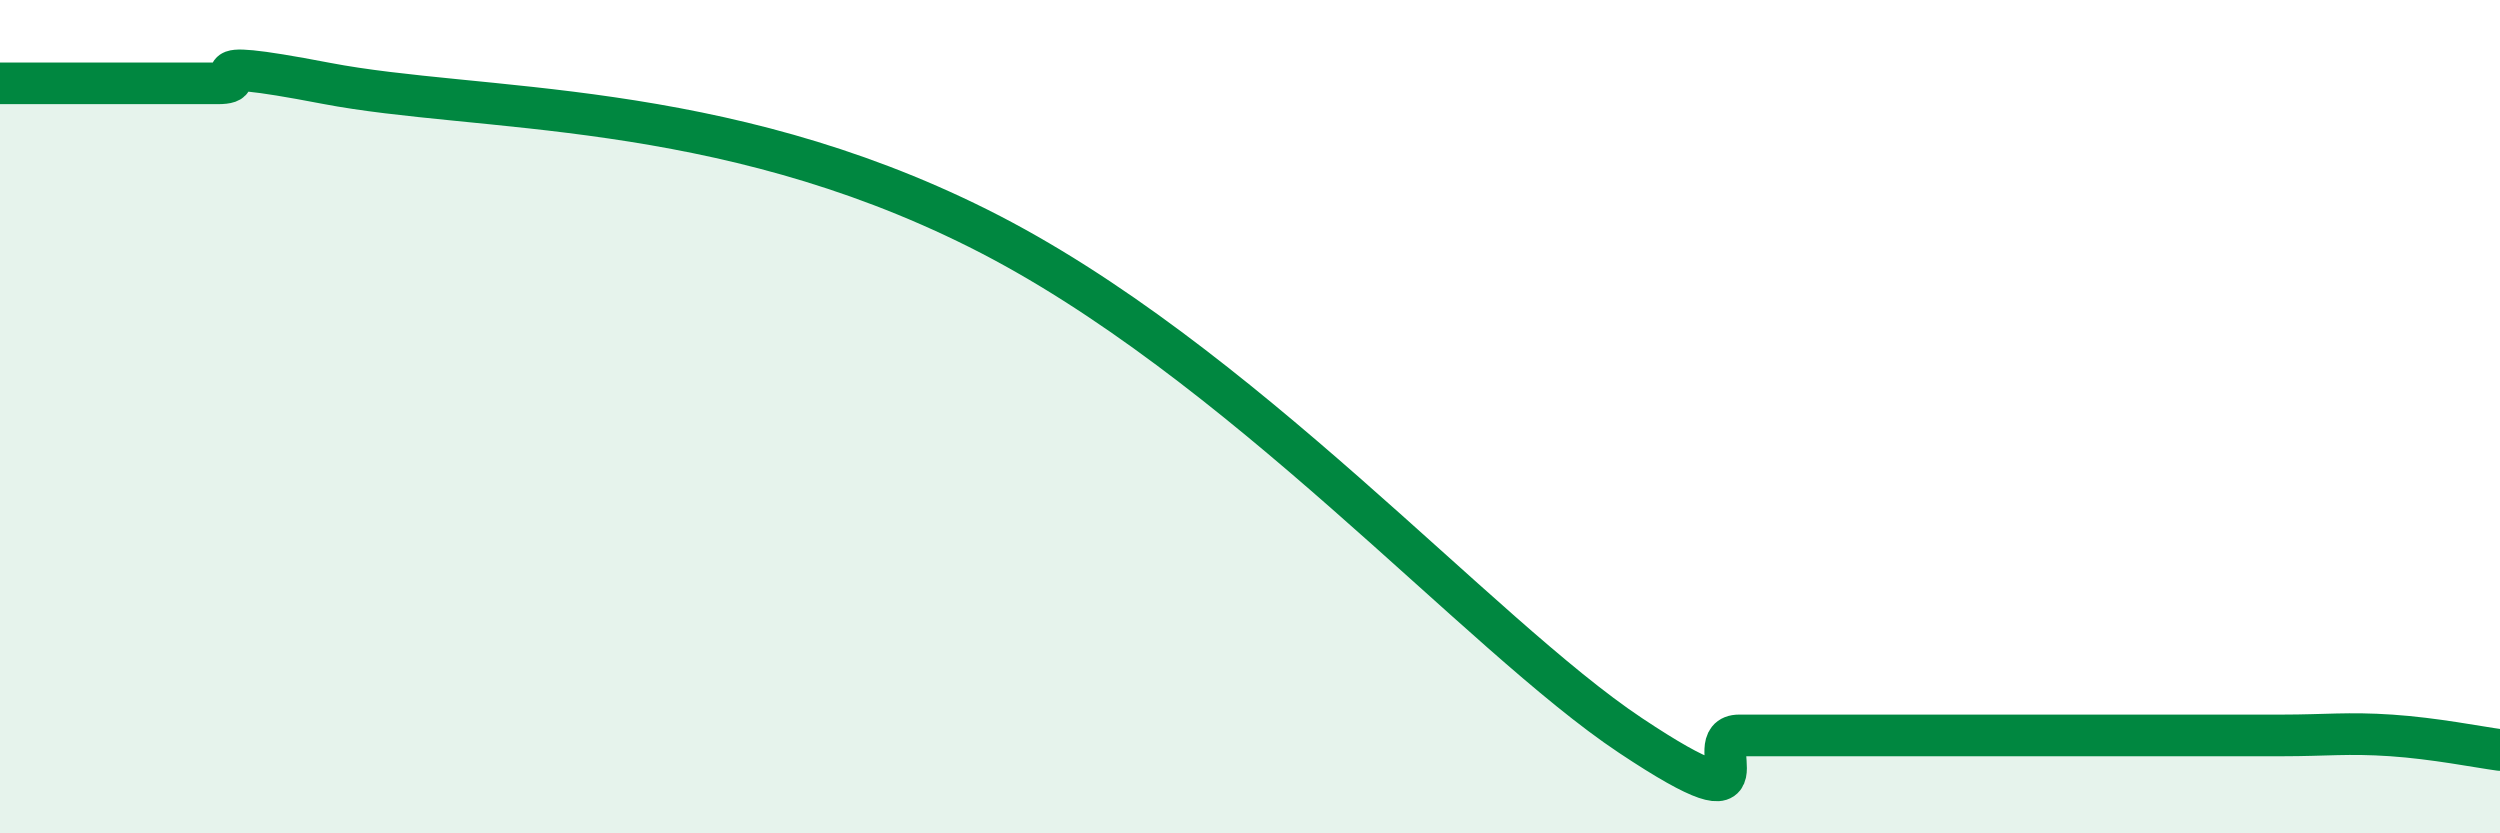
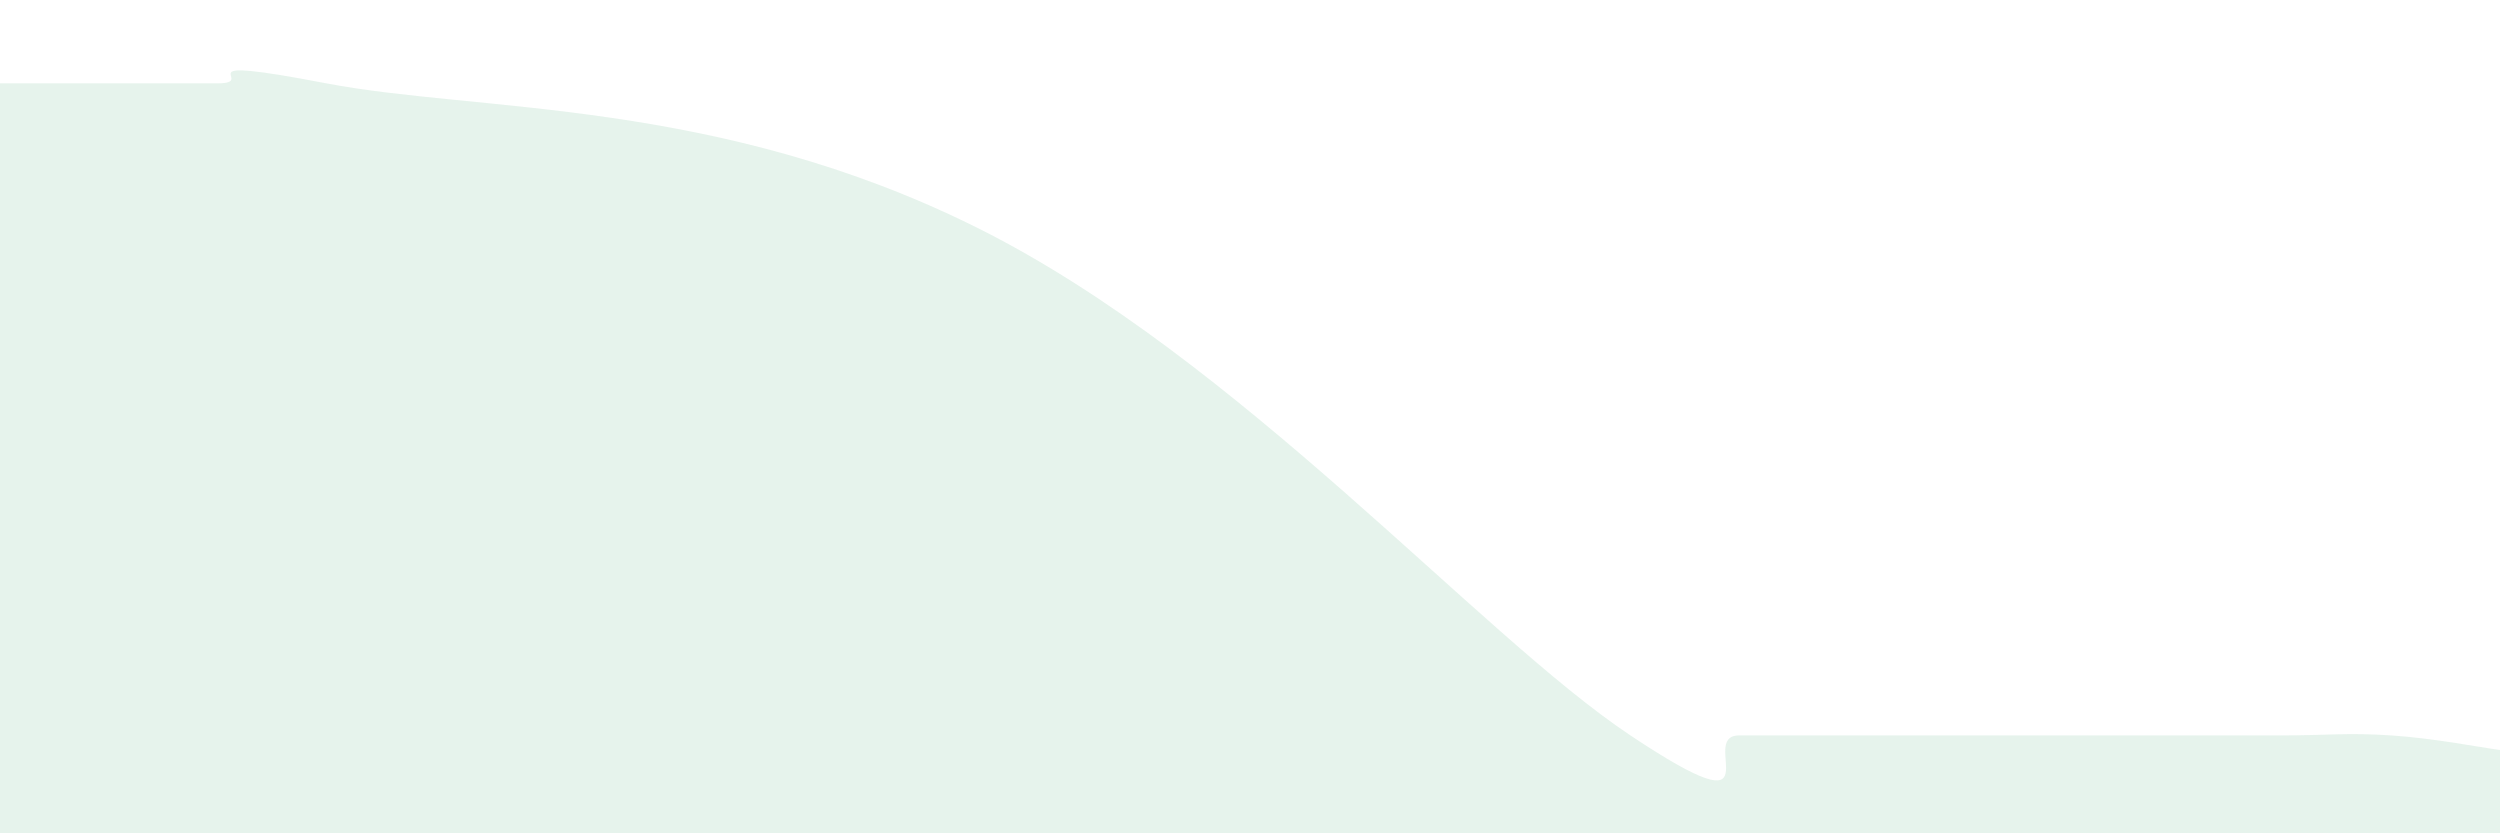
<svg xmlns="http://www.w3.org/2000/svg" width="60" height="20" viewBox="0 0 60 20">
  <path d="M 0,2 C 0.52,2 1.57,2 2.61,2 C 3.65,2 4.18,2 5.22,2 C 6.26,2 4.18,1.3 7.83,2 C 11.48,2.7 17.22,2.35 23.48,5.48 C 29.74,8.61 35.48,15.22 39.13,17.65 C 42.78,20.08 40.7,17.65 41.74,17.65 C 42.78,17.65 43.31,17.65 44.35,17.65 C 45.39,17.65 45.92,17.65 46.96,17.65 C 48,17.65 48.53,17.65 49.57,17.65 C 50.61,17.65 51.13,17.65 52.17,17.65 C 53.21,17.65 53.74,17.65 54.78,17.65 C 55.82,17.65 56.35,17.58 57.39,17.65 C 58.43,17.72 59.48,17.93 60,18L60 20L0 20Z" fill="#008740" opacity="0.1" stroke-linecap="round" stroke-linejoin="round" />
-   <path d="M 0,2 C 0.52,2 1.57,2 2.61,2 C 3.65,2 4.18,2 5.22,2 C 6.26,2 4.18,1.3 7.83,2 C 11.48,2.7 17.22,2.35 23.48,5.48 C 29.74,8.61 35.48,15.22 39.13,17.65 C 42.78,20.08 40.7,17.65 41.74,17.65 C 42.78,17.65 43.31,17.65 44.35,17.65 C 45.39,17.65 45.92,17.65 46.96,17.65 C 48,17.65 48.53,17.65 49.57,17.65 C 50.61,17.65 51.13,17.65 52.17,17.65 C 53.21,17.65 53.74,17.65 54.78,17.65 C 55.82,17.65 56.35,17.58 57.39,17.65 C 58.43,17.72 59.48,17.93 60,18" stroke="#008740" stroke-width="1" fill="none" stroke-linecap="round" stroke-linejoin="round" />
</svg>